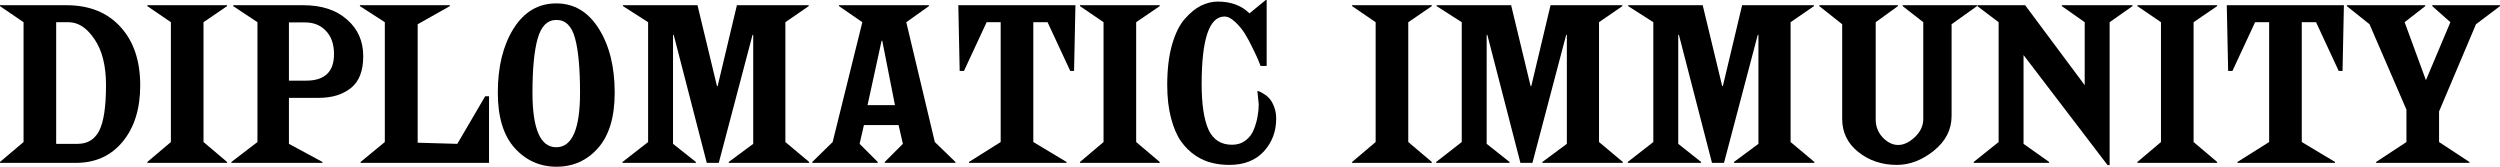
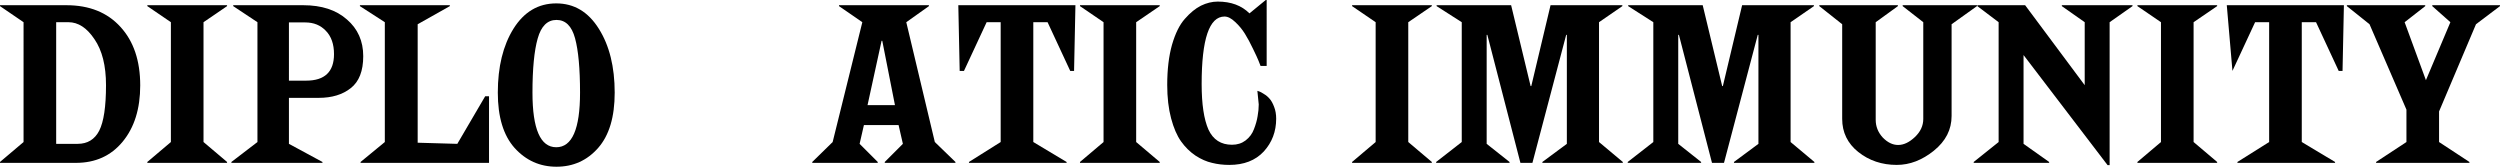
<svg xmlns="http://www.w3.org/2000/svg" width="778.664mm" height="51.929mm" viewBox="0 0 778.664 51.929" version="1.1" id="svg3009">
  <defs id="defs3003" />
  <g id="layer1" transform="translate(-231.832,-4.341)">
    <g aria-label="DIPLOMATIC IMMUNITY" style="font-style:normal;font-variant:normal;font-weight:normal;font-stretch:normal;font-size:70.556px;line-height:1;font-family:ChiselW01-Regular;-inkscape-font-specification:ChiselW01-Regular;letter-spacing:0px;word-spacing:0px;fill:#000000;fill-opacity:1;stroke:none;stroke-width:0.265" id="text3723">
      <path d="m 255.468,55.07 h -23.636 v -0.282 l 7.338,-6.209 V 11.255 L 231.832,6.246 V 5.964 h 20.673 q 10.724,0 16.863,6.773 6.138,6.703 6.138,18.203 0,10.936 -5.503,17.568 -5.433,6.562 -14.534,6.562 z m -6.138,-5.927 h 6.703 q 4.586,0 6.703,-4.092 2.117,-4.163 2.117,-14.182 0,-9.102 -3.598,-14.323 -3.528,-5.292 -8.114,-5.292 h -3.81 z" style="font-style:normal;font-variant:normal;font-weight:normal;font-stretch:normal;font-family:'FONTSPRING DEMO - Spike Bold';-inkscape-font-specification:'FONTSPRING DEMO - Spike Bold, ';stroke-width:0.265" id="path3725" />
      <path d="m 302.556,55.07 h -24.836 v -0.282 l 7.338,-6.209 V 11.255 L 277.721,6.246 V 5.964 h 24.836 v 0.282 l -7.338,5.009 v 37.324 l 7.338,6.209 z" style="font-style:normal;font-variant:normal;font-weight:normal;font-stretch:normal;font-family:'FONTSPRING DEMO - Spike Bold';-inkscape-font-specification:'FONTSPRING DEMO - Spike Bold, ';stroke-width:0.265" id="path3727" />
      <path d="m 332.267,55.07 h -28.363 v -0.282 l 8.114,-6.209 V 11.255 L 304.468,6.246 V 5.964 h 21.802 q 8.608,0 13.617,4.445 5.08,4.374 5.08,11.43 0,6.914 -3.881,9.948 -3.81,3.034 -10.019,3.034 h -9.243 v 14.323 l 10.442,5.644 z M 321.824,29.459 h 5.362 q 8.678,0 8.678,-8.255 0,-4.657 -2.54,-7.267 -2.469,-2.611 -6.421,-2.611 h -5.08 z" style="font-style:normal;font-variant:normal;font-weight:normal;font-stretch:normal;font-family:'FONTSPRING DEMO - Spike Bold';-inkscape-font-specification:'FONTSPRING DEMO - Spike Bold, ';stroke-width:0.265" id="path3729" />
      <path d="m 384.147,55.07 h -40.005 v -0.282 l 7.549,-6.209 V 11.255 L 343.93,6.246 V 5.964 h 28.011 v 0.282 l -10.019,5.644 v 36.901 l 12.347,0.353 8.678,-14.817 h 1.199 z" style="font-style:normal;font-variant:normal;font-weight:normal;font-stretch:normal;font-family:'FONTSPRING DEMO - Spike Bold';-inkscape-font-specification:'FONTSPRING DEMO - Spike Bold, ';stroke-width:0.265" id="path3731" />
      <path d="m 405.158,56.27 q -7.761,0 -13.053,-5.856 -5.221,-5.856 -5.221,-17.216 0,-12.065 4.868,-19.897 4.939,-7.902 13.335,-7.902 8.326,0 13.264,7.902 4.939,7.832 4.939,19.897 0,11.359 -5.151,17.216 -5.151,5.856 -12.982,5.856 z M 397.679,33.198 q 0,17.004 7.408,17.004 7.408,0 7.408,-17.004 0,-11.218 -1.552,-16.933 -1.552,-5.715 -5.786,-5.715 -4.233,0 -5.856,5.786 -1.623,5.715 -1.623,16.863 z" style="font-style:normal;font-variant:normal;font-weight:normal;font-stretch:normal;font-family:'FONTSPRING DEMO - Spike Bold';-inkscape-font-specification:'FONTSPRING DEMO - Spike Bold, ';stroke-width:0.265" id="path3733" />
-       <path d="m 483.86,55.07 h -25.047 v -0.282 l 7.62,-5.644 V 15.207 h -0.212 L 455.708,55.07 H 451.969 L 441.667,15.207 h -0.212 v 33.937 l 7.126,5.644 v 0.282 h -22.86 v -0.282 l 7.973,-6.209 V 11.255 L 425.863,6.246 V 5.964 h 23.213 l 6.068,25.188 h 0.212 l 5.997,-25.188 h 22.366 v 0.282 l -7.267,5.009 v 37.324 l 7.408,6.209 z" style="font-style:normal;font-variant:normal;font-weight:normal;font-stretch:normal;font-family:'FONTSPRING DEMO - Spike Bold';-inkscape-font-specification:'FONTSPRING DEMO - Spike Bold, ';stroke-width:0.265" id="path3735" />
      <path d="m 529.418,55.07 h -22.013 v -0.282 l 5.644,-5.644 -1.341,-5.856 h -10.795 l -1.341,5.856 5.644,5.644 v 0.282 h -20.391 v -0.282 l 6.35,-6.209 9.243,-37.324 L 493.152,6.246 V 5.964 h 28.011 v 0.282 l -7.056,5.009 8.89,37.324 6.421,6.209 z M 510.579,37.079 506.628,17.041 h -0.212 L 502.042,37.079 Z" style="font-style:normal;font-variant:normal;font-weight:normal;font-stretch:normal;font-family:'FONTSPRING DEMO - Spike Bold';-inkscape-font-specification:'FONTSPRING DEMO - Spike Bold, ';stroke-width:0.265" id="path3737" />
      <path d="m 564.04,55.07 h -30.409 v -0.282 l 9.878,-6.209 v -37.324 h -4.374 l -7.056,15.169 h -1.341 L 530.315,5.964 h 36.477 l -0.423,20.461 h -1.199 l -7.056,-15.169 h -4.445 v 37.324 l 10.372,6.209 z" style="font-style:normal;font-variant:normal;font-weight:normal;font-stretch:normal;font-family:'FONTSPRING DEMO - Spike Bold';-inkscape-font-specification:'FONTSPRING DEMO - Spike Bold, ';stroke-width:0.265" id="path3739" />
      <path d="m 593.047,55.07 h -24.836 v -0.282 l 7.338,-6.209 V 11.255 L 568.211,6.246 V 5.964 h 24.836 v 0.282 l -7.338,5.009 v 37.324 l 7.338,6.209 z" style="font-style:normal;font-variant:normal;font-weight:normal;font-stretch:normal;font-family:'FONTSPRING DEMO - Spike Bold';-inkscape-font-specification:'FONTSPRING DEMO - Spike Bold, ';stroke-width:0.265" id="path3741" />
      <path d="m 626.355,24.873 h -1.905 q -0.212,-0.635 -0.635,-1.623 -0.423,-1.058 -1.693,-3.669 -1.27,-2.681 -2.54,-4.727 -1.27,-2.046 -3.034,-3.669 -1.764,-1.693 -3.316,-1.693 -7.126,0 -7.126,21.026 0,9.384 2.117,14.182 2.187,4.727 7.338,4.727 2.469,0 4.233,-1.341 1.834,-1.411 2.611,-3.528 0.847,-2.187 1.129,-4.022 0.353,-1.905 0.353,-3.669 l -0.423,-4.233 q 0.212,0.071 0.635,0.212 0.423,0.141 1.411,0.776 0.988,0.564 1.764,1.482 0.776,0.847 1.411,2.54 0.635,1.623 0.635,3.669 0,5.997 -3.881,10.231 -3.881,4.163 -10.724,4.163 -2.822,0 -5.362,-0.635 -2.54,-0.564 -5.151,-2.258 -2.611,-1.764 -4.516,-4.445 -1.905,-2.681 -3.104,-7.197 -1.199,-4.516 -1.199,-10.372 0,-7.197 1.482,-12.488 1.552,-5.362 4.022,-8.114 2.469,-2.822 5.009,-4.092 2.611,-1.27 5.221,-1.27 6.209,0 9.878,3.669 l 5.08,-4.163 h 0.282 z" style="font-style:normal;font-variant:normal;font-weight:normal;font-stretch:normal;font-family:'FONTSPRING DEMO - Spike Bold';-inkscape-font-specification:'FONTSPRING DEMO - Spike Bold, ';stroke-width:0.265" id="path3743" />
      <path d="m 677.796,55.07 h -24.836 v -0.282 l 7.338,-6.209 V 11.255 L 652.96,6.246 V 5.964 h 24.836 v 0.282 l -7.338,5.009 v 37.324 l 7.338,6.209 z" style="font-style:normal;font-variant:normal;font-weight:normal;font-stretch:normal;font-family:'FONTSPRING DEMO - Spike Bold';-inkscape-font-specification:'FONTSPRING DEMO - Spike Bold, ';stroke-width:0.265" id="path3745" />
      <path d="m 737.281,55.07 h -25.047 v -0.282 l 7.62,-5.644 V 15.207 h -0.212 l -10.513,39.864 h -3.739 L 695.089,15.207 h -0.212 v 33.937 l 7.126,5.644 v 0.282 h -22.86 v -0.282 l 7.973,-6.209 V 11.255 L 679.284,6.246 V 5.964 h 23.213 l 6.068,25.188 h 0.212 l 5.997,-25.188 h 22.366 v 0.282 l -7.267,5.009 v 37.324 l 7.408,6.209 z" style="font-style:normal;font-variant:normal;font-weight:normal;font-stretch:normal;font-family:'FONTSPRING DEMO - Spike Bold';-inkscape-font-specification:'FONTSPRING DEMO - Spike Bold, ';stroke-width:0.265" id="path3747" />
      <path d="m 796.95,55.07 h -25.047 v -0.282 l 7.62,-5.644 V 15.207 H 779.311 l -10.513,39.864 h -3.739 L 754.758,15.207 H 754.546 v 33.937 l 7.126,5.644 v 0.282 h -22.86 v -0.282 l 7.973,-6.209 V 11.255 L 738.953,6.246 V 5.964 H 762.166 l 6.068,25.188 h 0.212 l 5.997,-25.188 h 22.366 v 0.282 l -7.267,5.009 v 37.324 l 7.408,6.209 z" style="font-style:normal;font-variant:normal;font-weight:normal;font-stretch:normal;font-family:'FONTSPRING DEMO - Spike Bold';-inkscape-font-specification:'FONTSPRING DEMO - Spike Bold, ';stroke-width:0.265" id="path3749" />
      <path d="M 830.866,41.383 V 11.255 L 824.446,6.246 V 5.964 h 23.142 v 0.282 l -7.902,5.644 v 28.575 q 0,6.35 -5.503,10.795 -5.503,4.445 -11.571,4.445 -6.914,0 -11.994,-4.022 -5.009,-4.022 -5.009,-10.301 V 11.89 L 798.481,6.246 V 5.964 h 24.483 v 0.282 l -6.914,5.009 v 30.409 q 0,3.104 2.187,5.503 2.258,2.328 4.798,2.328 2.611,0 5.221,-2.469 2.611,-2.469 2.611,-5.644 z" style="font-style:normal;font-variant:normal;font-weight:normal;font-stretch:normal;font-family:'FONTSPRING DEMO - Spike Bold';-inkscape-font-specification:'FONTSPRING DEMO - Spike Bold, ';stroke-width:0.265" id="path3751" />
      <path d="m 888.908,55.776 h -0.635 l -26.176,-34.29 v 27.658 l 7.973,5.644 v 0.282 h -23.495 v -0.282 l 7.761,-6.209 V 11.255 L 847.704,6.246 V 5.964 h 14.887 l 18.556,24.906 V 11.255 L 874.021,6.246 V 5.964 h 22.013 v 0.282 l -7.126,5.009 z" style="font-style:normal;font-variant:normal;font-weight:normal;font-stretch:normal;font-family:'FONTSPRING DEMO - Spike Bold';-inkscape-font-specification:'FONTSPRING DEMO - Spike Bold, ';stroke-width:0.265" id="path3753" />
      <path d="m 922.398,55.07 h -24.836 v -0.282 l 7.338,-6.209 V 11.255 L 897.562,6.246 V 5.964 h 24.836 v 0.282 l -7.338,5.009 v 37.324 l 7.338,6.209 z" style="font-style:normal;font-variant:normal;font-weight:normal;font-stretch:normal;font-family:'FONTSPRING DEMO - Spike Bold';-inkscape-font-specification:'FONTSPRING DEMO - Spike Bold, ';stroke-width:0.265" id="path3755" />
-       <path d="m 959.124,55.07 h -30.409 v -0.282 l 9.878,-6.209 v -37.324 h -4.374 l -7.056,15.169 h -1.341 L 925.399,5.964 h 36.477 l -0.423,20.461 h -1.199 l -7.056,-15.169 h -4.445 v 37.324 l 10.372,6.209 z" style="font-style:normal;font-variant:normal;font-weight:normal;font-stretch:normal;font-family:'FONTSPRING DEMO - Spike Bold';-inkscape-font-specification:'FONTSPRING DEMO - Spike Bold, ';stroke-width:0.265" id="path3757" />
+       <path d="m 959.124,55.07 h -30.409 v -0.282 l 9.878,-6.209 v -37.324 h -4.374 l -7.056,15.169 L 925.399,5.964 h 36.477 l -0.423,20.461 h -1.199 l -7.056,-15.169 h -4.445 v 37.324 l 10.372,6.209 z" style="font-style:normal;font-variant:normal;font-weight:normal;font-stretch:normal;font-family:'FONTSPRING DEMO - Spike Bold';-inkscape-font-specification:'FONTSPRING DEMO - Spike Bold, ';stroke-width:0.265" id="path3757" />
      <path d="m 1000.971,55.07 h -29.069 v -0.282 l 9.454,-6.209 V 38.49 L 969.856,11.89 962.801,6.246 V 5.964 h 24.412 v 0.282 l -6.421,5.009 6.632,18.062 7.62,-18.062 -5.644,-5.009 V 5.964 h 21.096 v 0.282 l -7.479,5.644 -11.501,27.164 v 9.525 l 9.454,6.209 z" style="font-style:normal;font-variant:normal;font-weight:normal;font-stretch:normal;font-family:'FONTSPRING DEMO - Spike Bold';-inkscape-font-specification:'FONTSPRING DEMO - Spike Bold, ';stroke-width:0.265" id="path3759" />
    </g>
  </g>
</svg>